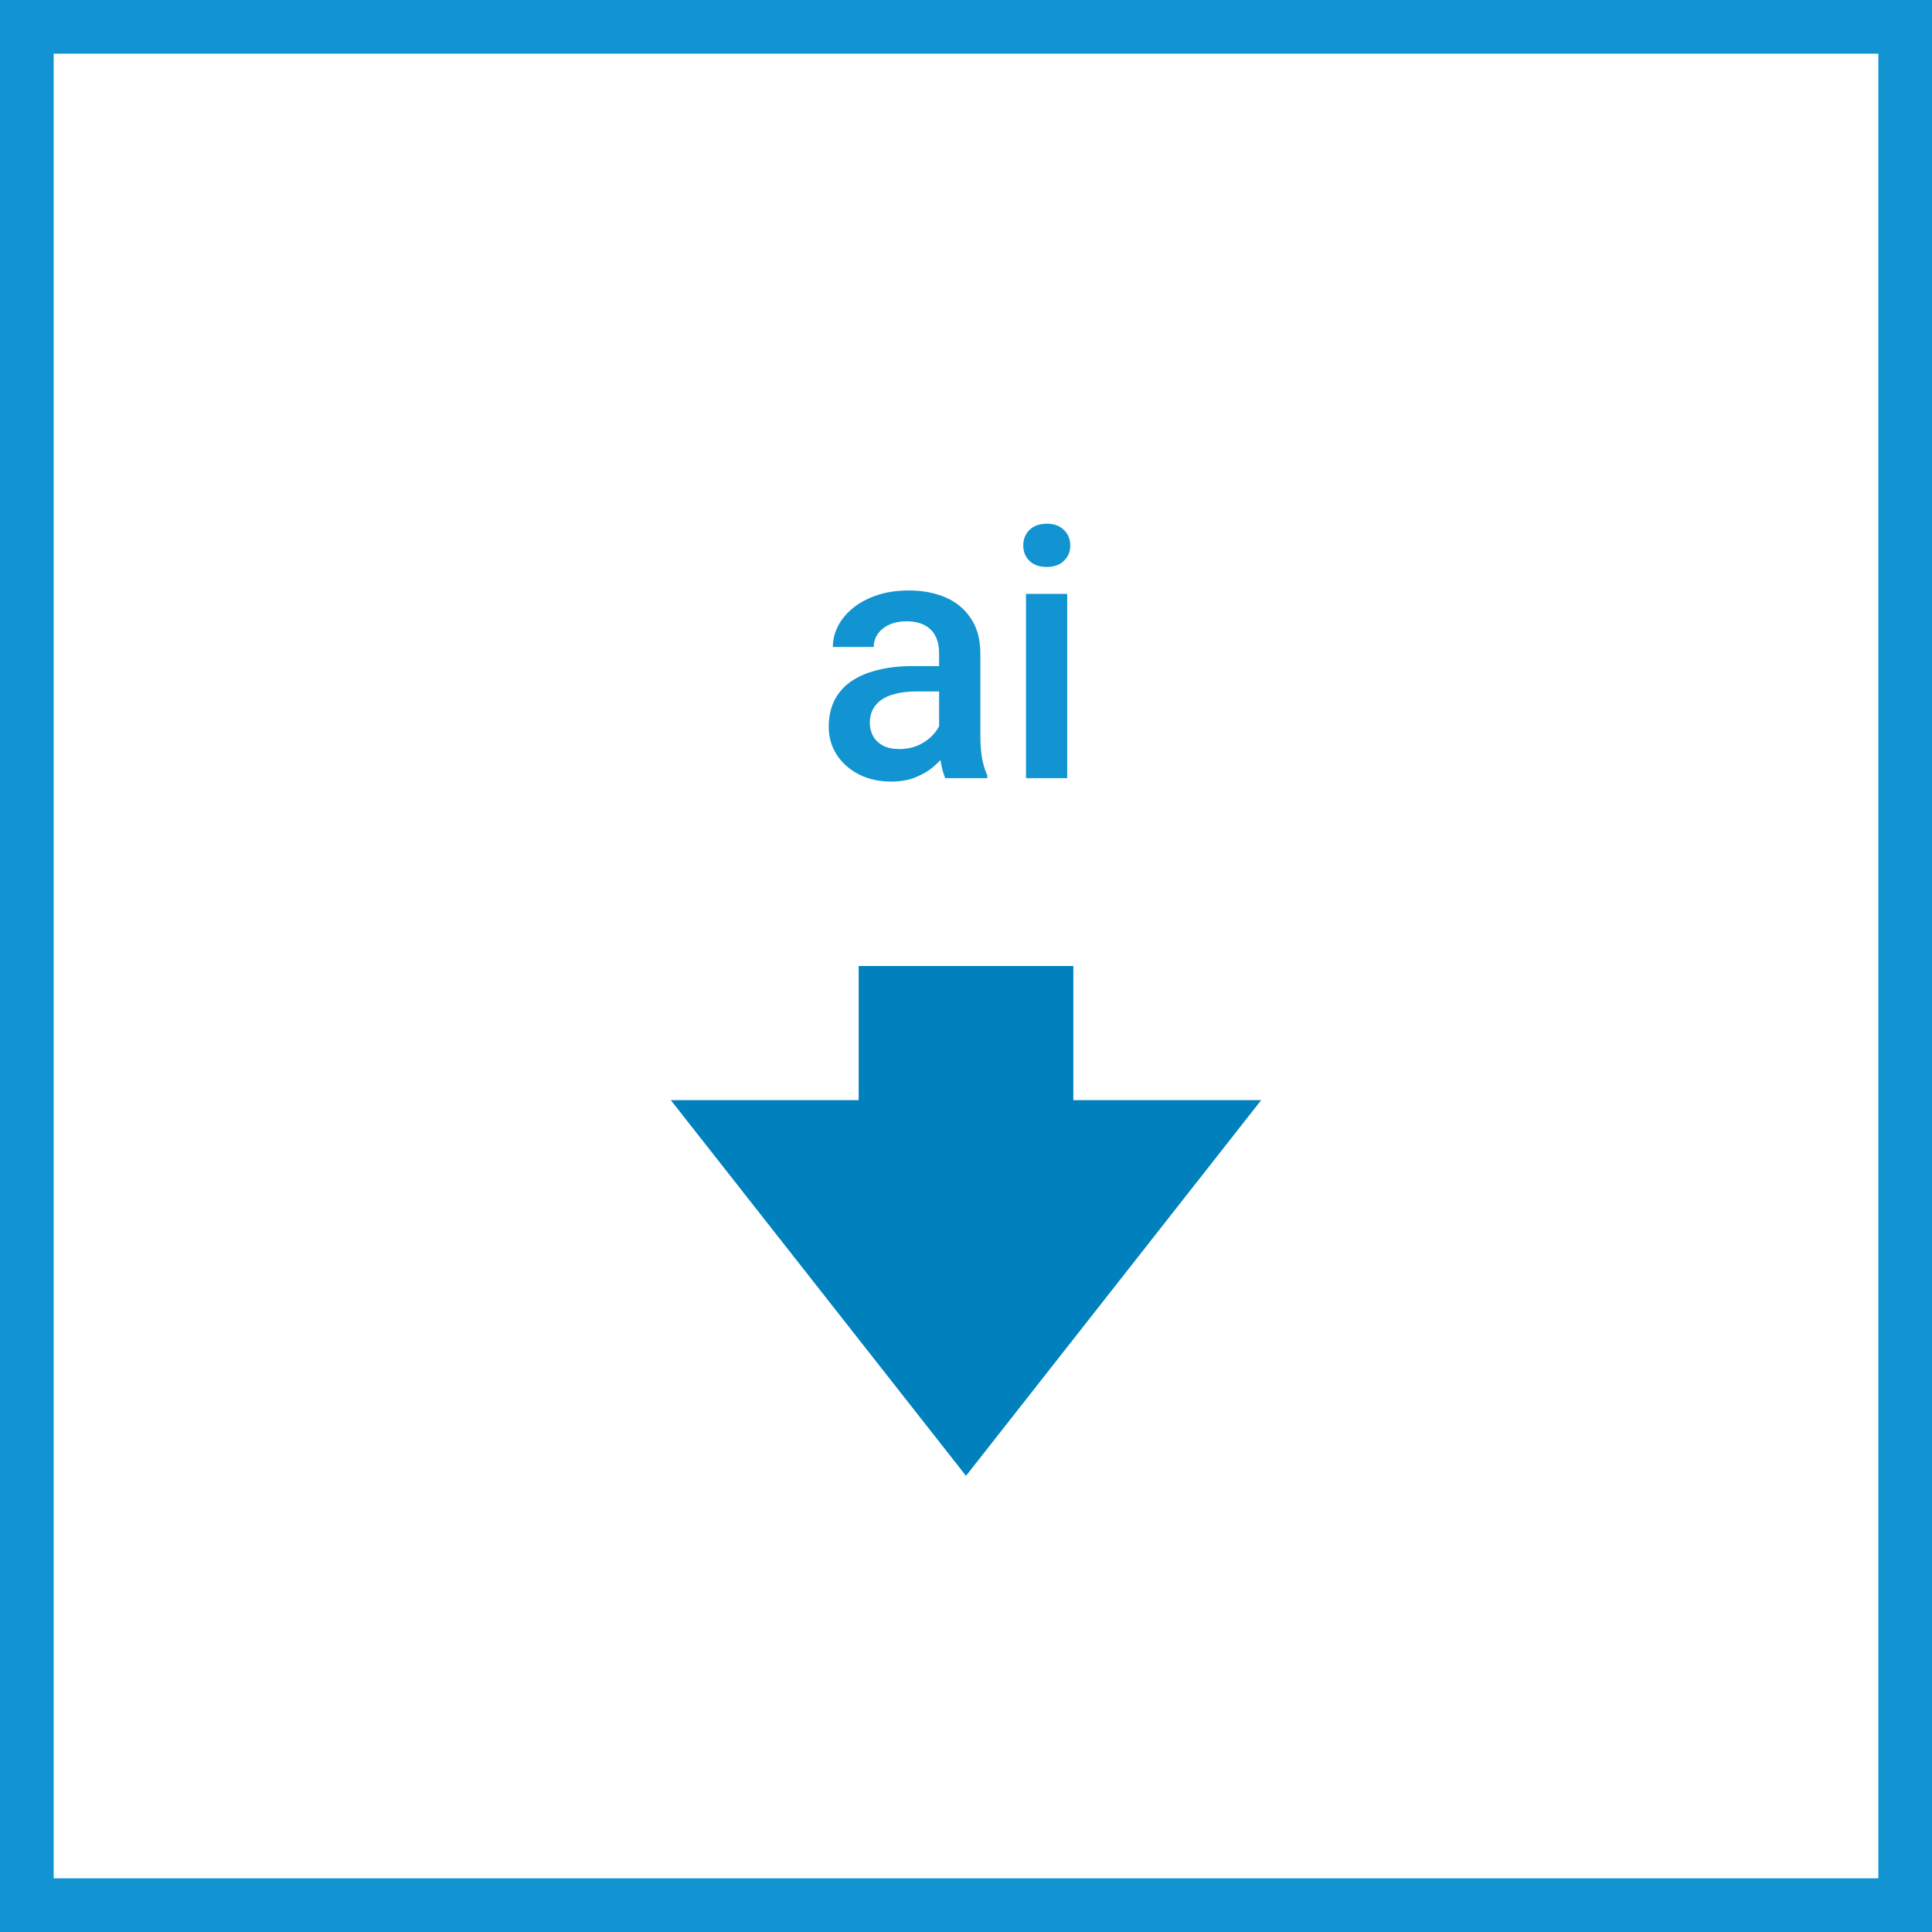
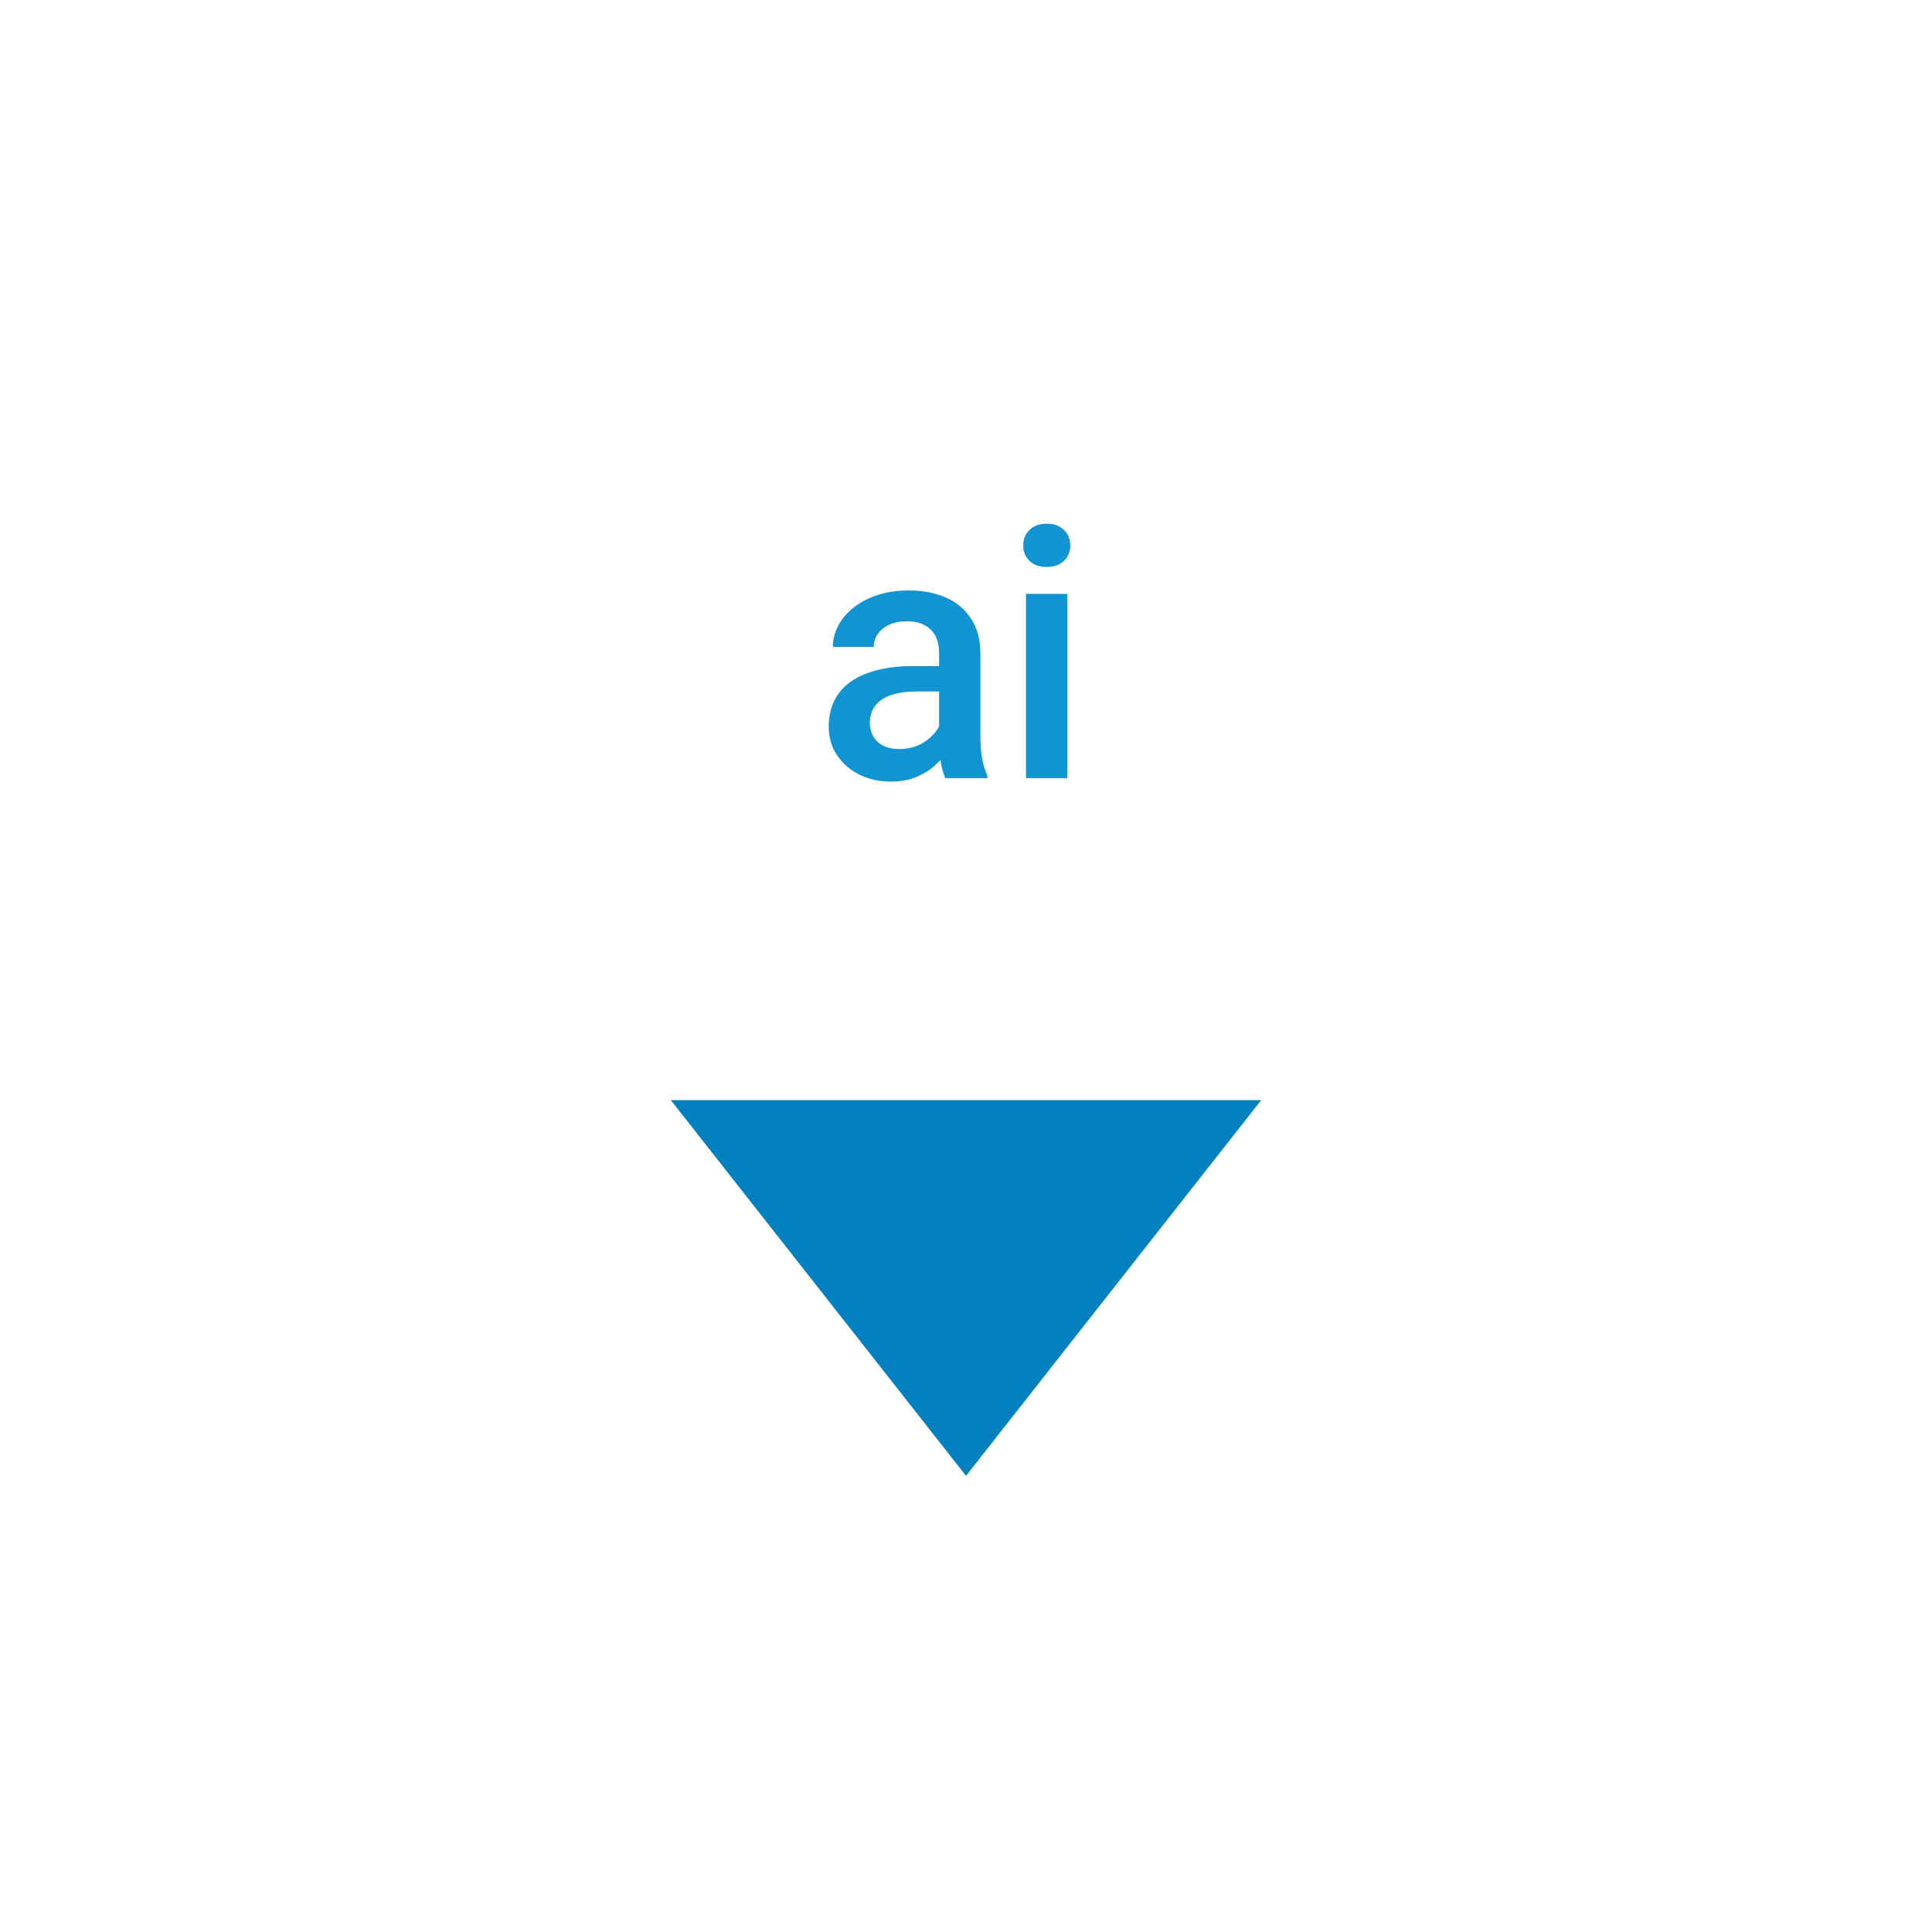
<svg xmlns="http://www.w3.org/2000/svg" width="72" height="72" viewBox="0 0 72 72" fill="none">
-   <rect x="1" y="1" width="70" height="70" stroke="#1194D1" stroke-width="2" />
  <path d="M34.998 27.623V24.347C34.998 24.102 34.954 23.89 34.865 23.712C34.776 23.535 34.641 23.397 34.459 23.3C34.281 23.203 34.057 23.154 33.786 23.154C33.536 23.154 33.321 23.196 33.139 23.281C32.957 23.365 32.815 23.48 32.713 23.623C32.612 23.767 32.561 23.93 32.561 24.112H31.038C31.038 23.841 31.103 23.579 31.234 23.325C31.366 23.071 31.556 22.845 31.806 22.646C32.055 22.447 32.354 22.291 32.701 22.176C33.048 22.062 33.437 22.005 33.869 22.005C34.385 22.005 34.842 22.092 35.24 22.265C35.642 22.439 35.957 22.701 36.185 23.052C36.418 23.399 36.535 23.835 36.535 24.36V27.413C36.535 27.726 36.556 28.008 36.598 28.257C36.645 28.503 36.71 28.716 36.795 28.898V29H35.227C35.155 28.835 35.098 28.625 35.056 28.372C35.018 28.113 34.998 27.864 34.998 27.623ZM35.221 24.823L35.233 25.769H34.135C33.852 25.769 33.602 25.797 33.386 25.852C33.17 25.902 32.991 25.979 32.847 26.08C32.703 26.182 32.595 26.304 32.523 26.448C32.451 26.592 32.415 26.755 32.415 26.937C32.415 27.119 32.457 27.286 32.542 27.439C32.627 27.587 32.749 27.703 32.91 27.788C33.075 27.872 33.274 27.915 33.507 27.915C33.82 27.915 34.093 27.851 34.326 27.724C34.563 27.593 34.749 27.434 34.884 27.248C35.02 27.058 35.092 26.878 35.1 26.709L35.595 27.388C35.544 27.561 35.458 27.747 35.335 27.946C35.212 28.145 35.051 28.336 34.852 28.518C34.658 28.695 34.423 28.841 34.148 28.956C33.877 29.07 33.564 29.127 33.209 29.127C32.76 29.127 32.36 29.038 32.009 28.86C31.658 28.678 31.383 28.435 31.184 28.13C30.985 27.822 30.885 27.472 30.885 27.083C30.885 26.719 30.953 26.398 31.088 26.118C31.228 25.835 31.431 25.598 31.698 25.407C31.969 25.217 32.299 25.073 32.688 24.976C33.077 24.874 33.522 24.823 34.021 24.823H35.221Z" fill="#1194D1" />
  <path d="M39.772 22.132V29H38.236V22.132H39.772ZM38.134 20.329C38.134 20.096 38.21 19.904 38.363 19.752C38.519 19.595 38.735 19.517 39.01 19.517C39.281 19.517 39.495 19.595 39.651 19.752C39.808 19.904 39.886 20.096 39.886 20.329C39.886 20.558 39.808 20.748 39.651 20.9C39.495 21.053 39.281 21.129 39.01 21.129C38.735 21.129 38.519 21.053 38.363 20.9C38.21 20.748 38.134 20.558 38.134 20.329Z" fill="#1194D1" />
-   <path d="M40 36H32V47H40V36Z" fill="#0081BD" />
  <path d="M47 41L36 55L25 41H47Z" fill="#0081BD" />
</svg>